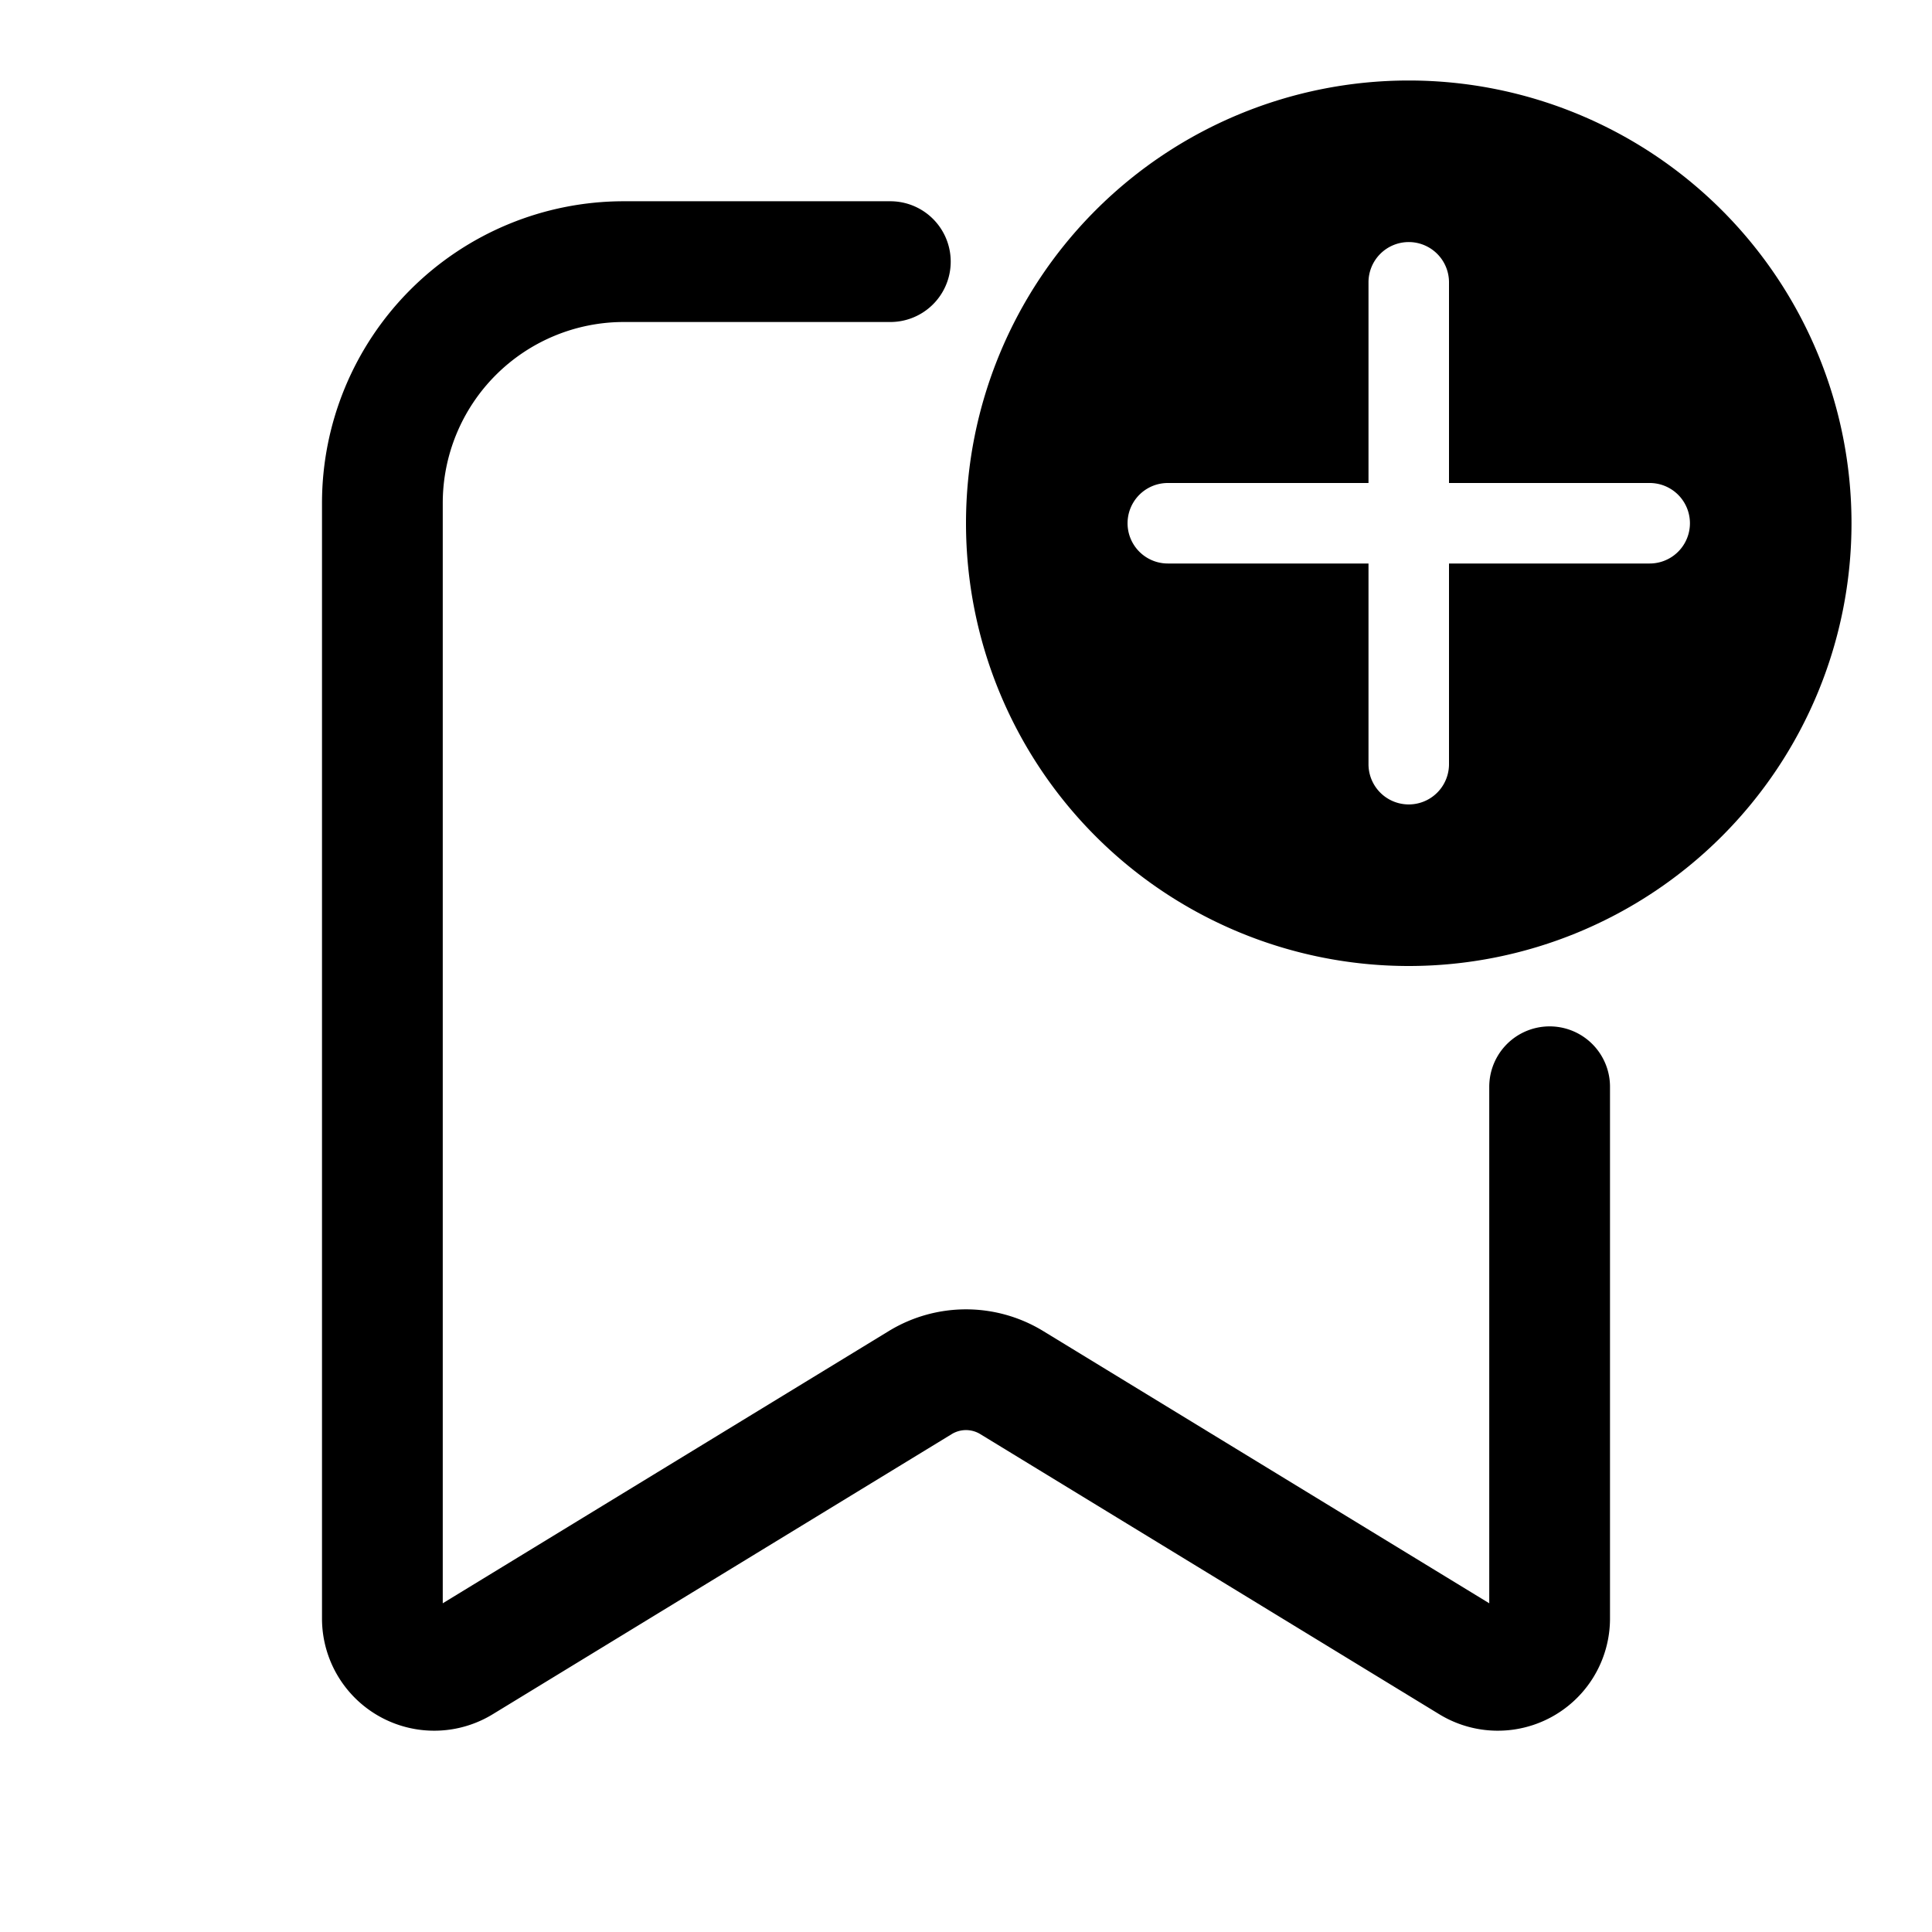
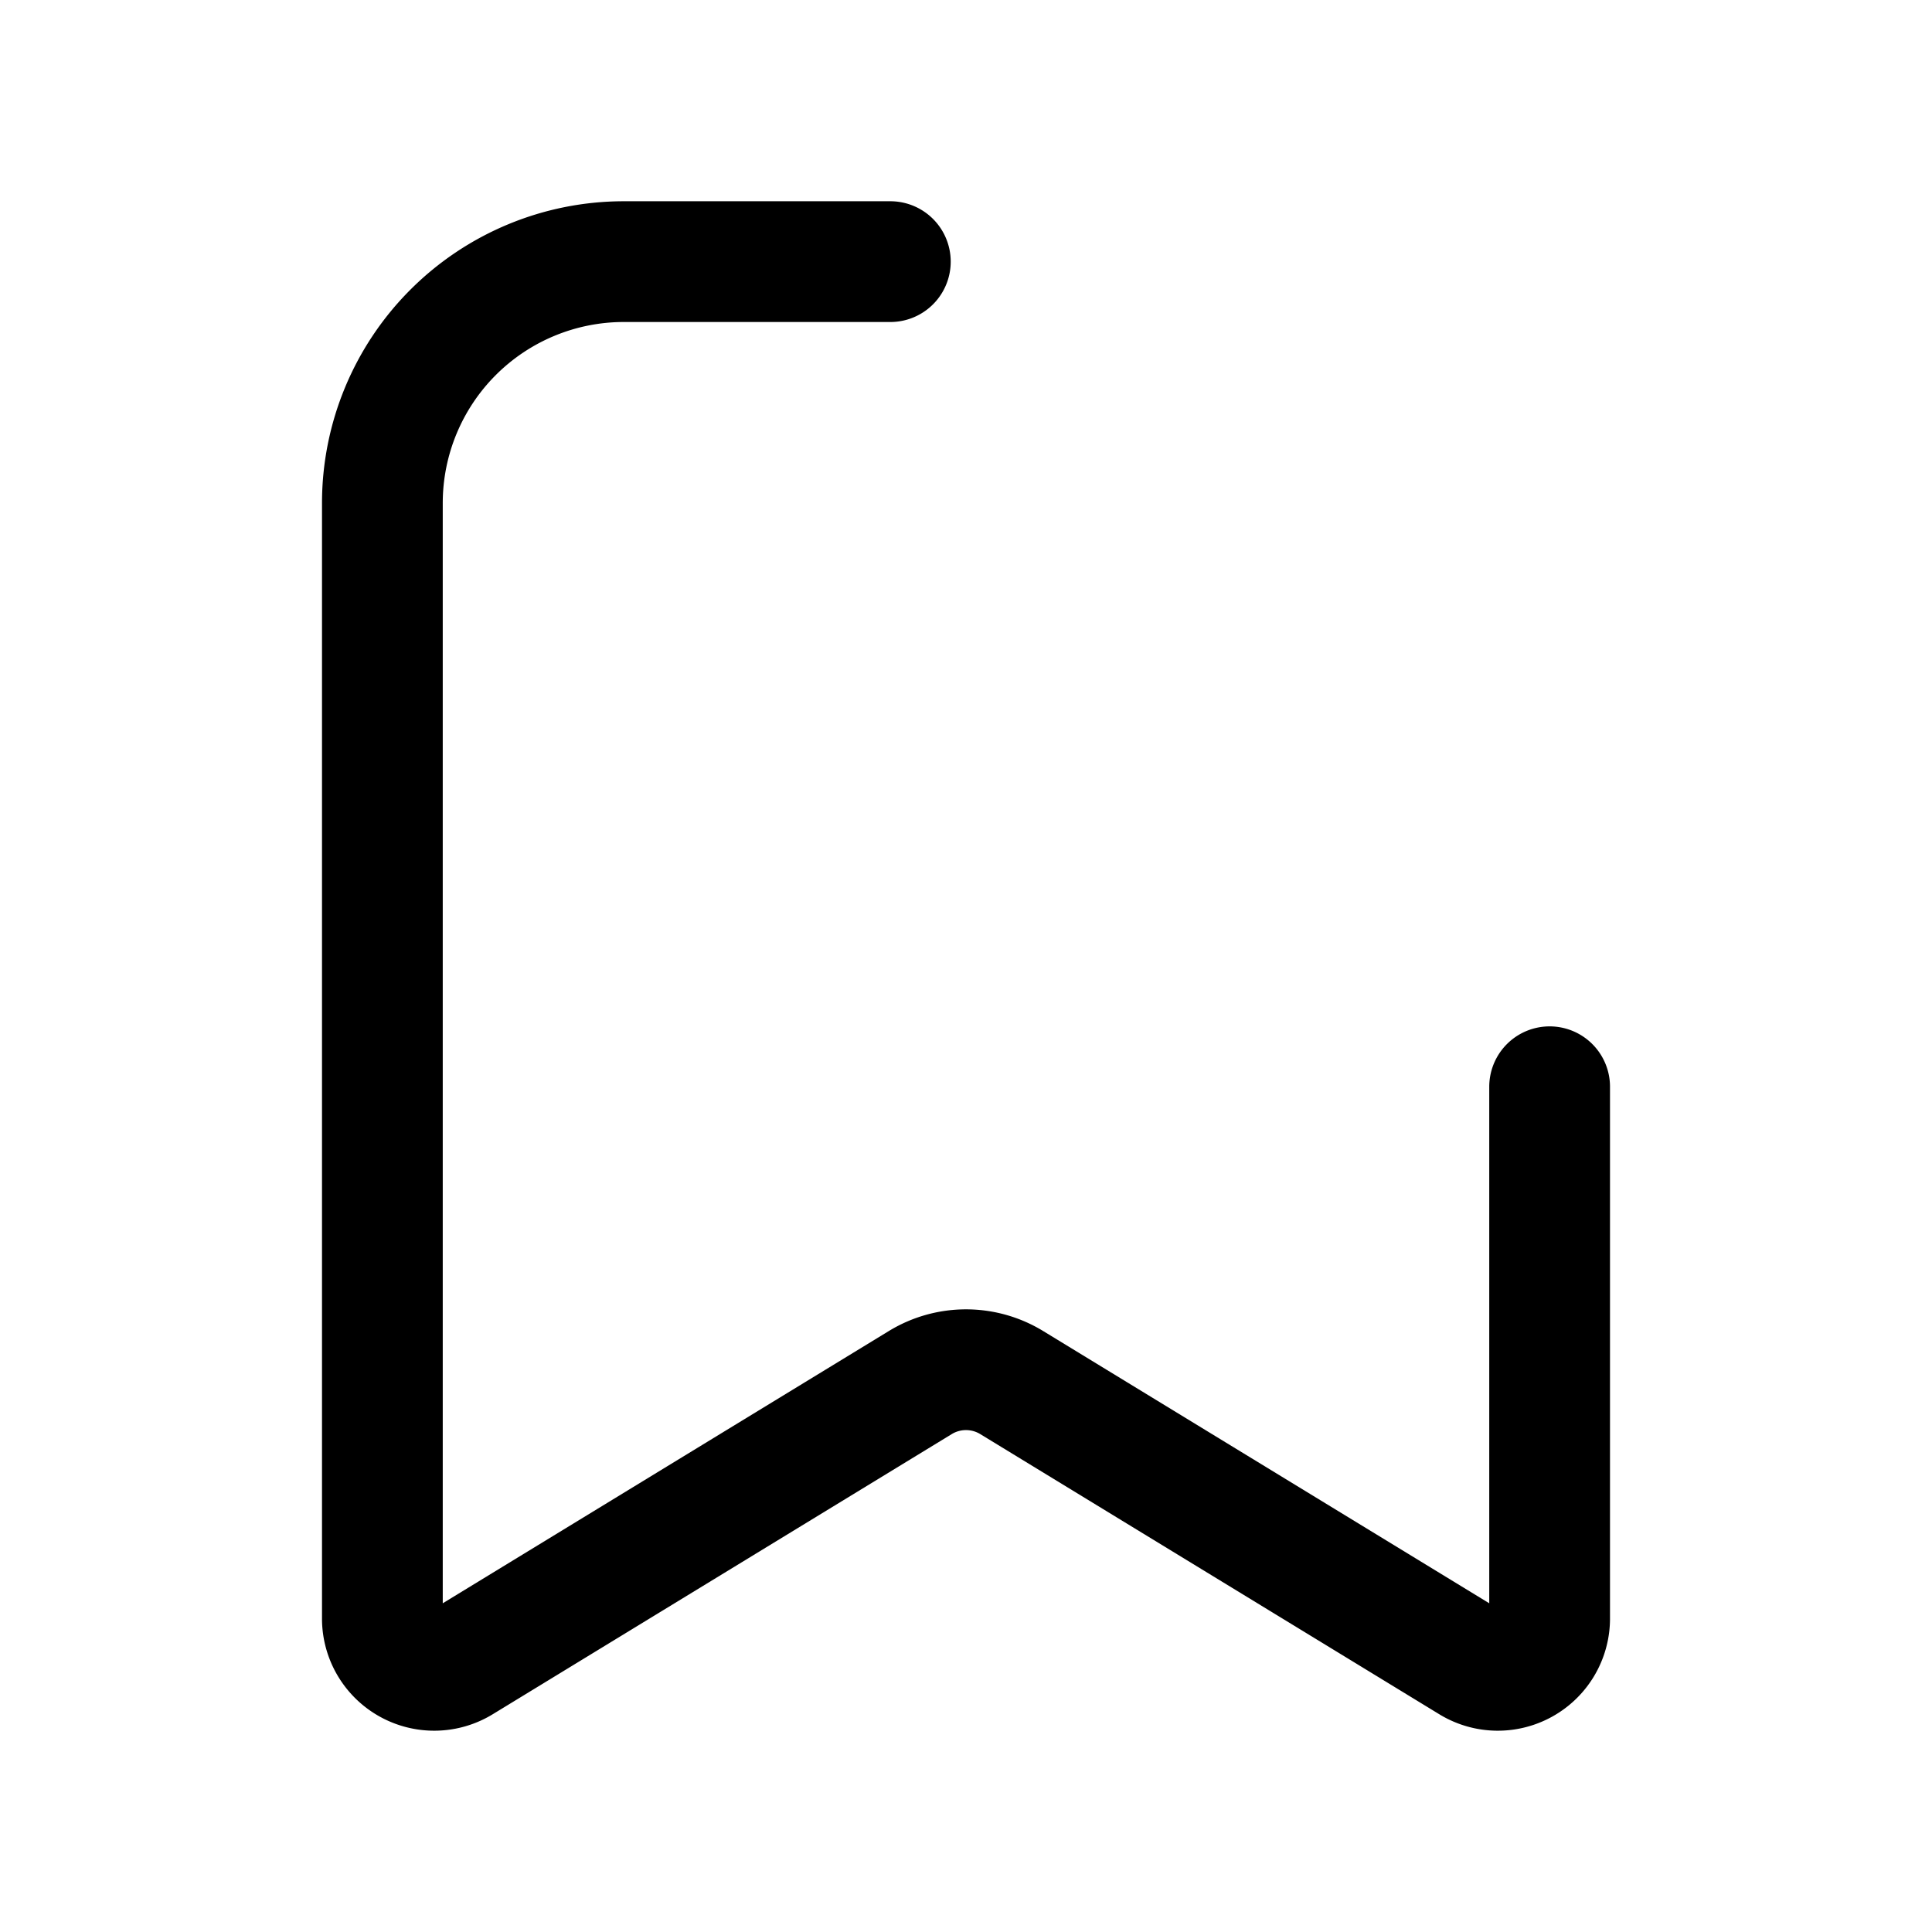
<svg xmlns="http://www.w3.org/2000/svg" width="24" height="24" fill="none" viewBox="0 0 24 24">
-   <path fill="currentColor" fill-rule="evenodd" d="M17.5 12a5.5 5.5 0 1 0 0-11 5.5 5.5 0 0 0 0 11m0-8.993a.5.5 0 0 1 .5.5V6h2.493a.5.5 0 1 1 0 1H18v2.493a.5.5 0 0 1-1 0V7h-2.493a.5.5 0 1 1 0-1H17V3.507a.5.5 0 0 1 .5-.5" clip-rule="evenodd" />
  <path stroke="currentColor" stroke-linecap="round" stroke-linejoin="round" stroke-width="1.5" d="M19.25 13.5v6.613a.644.644 0 0 1-.983.54l-5.702-3.48a1.09 1.09 0 0 0-1.13 0l-5.702 3.48a.644.644 0 0 1-.983-.54V6.25a3 3 0 0 1 3-3h3.31" />
</svg>